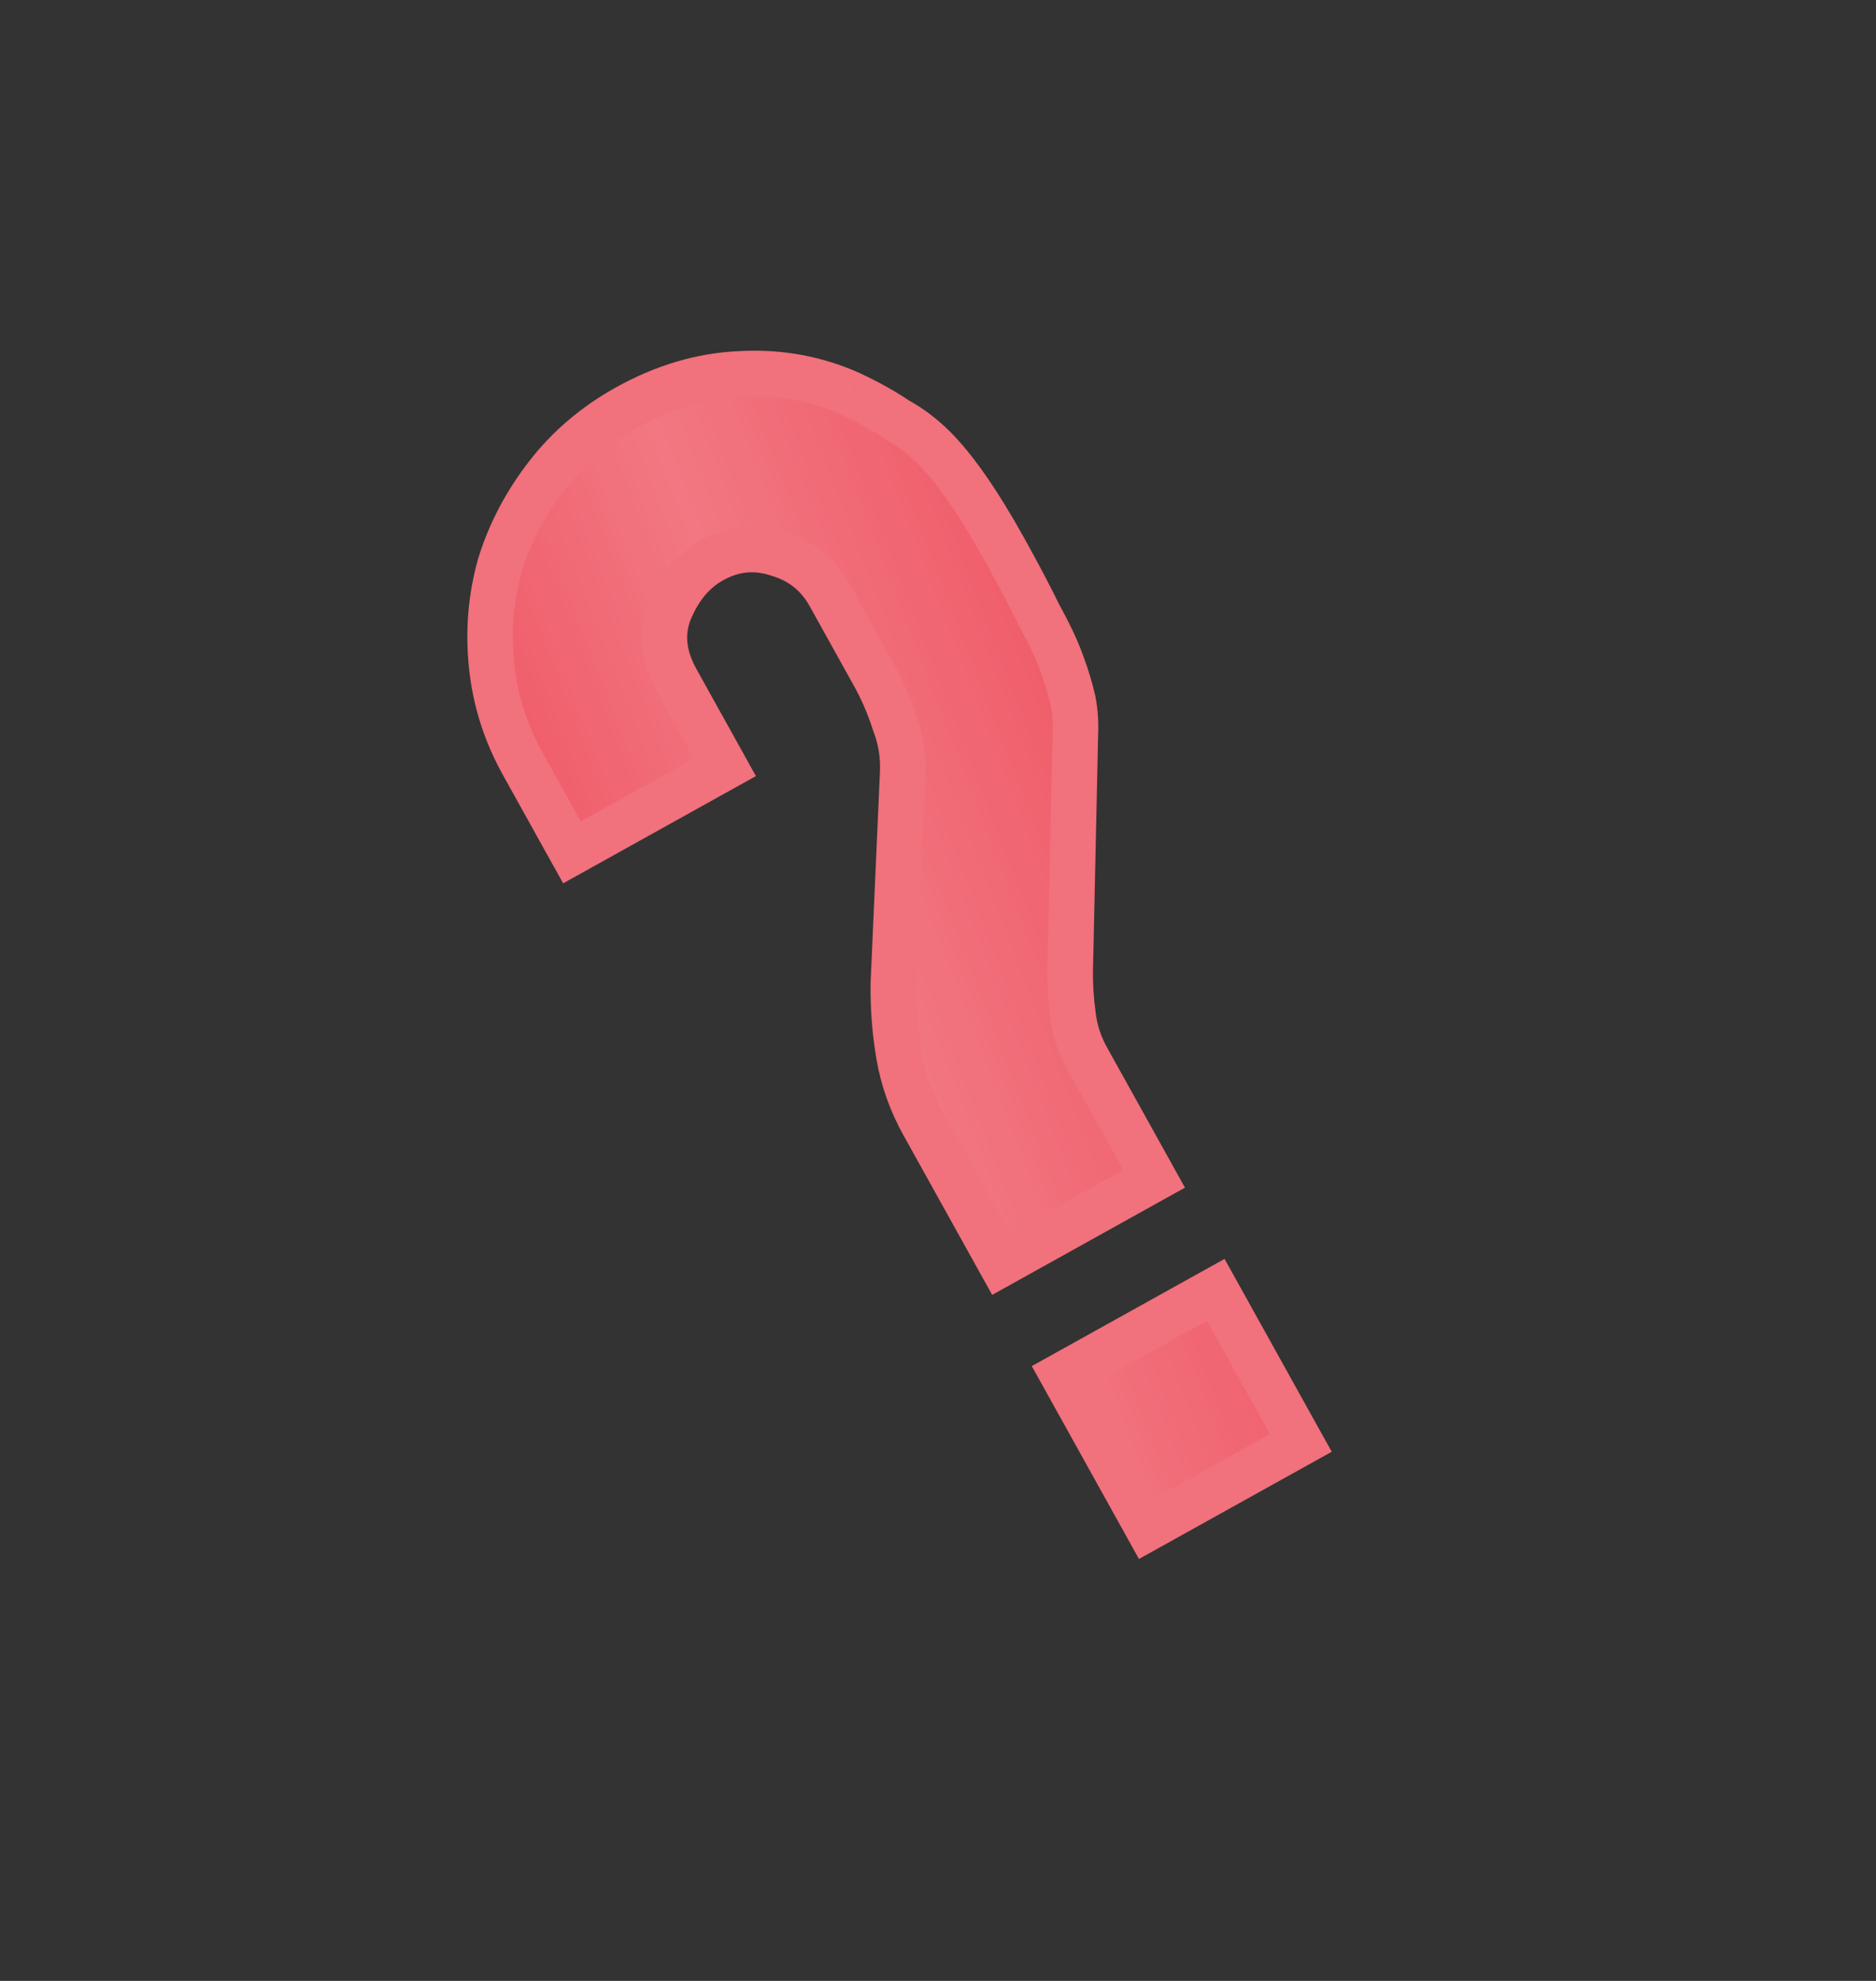
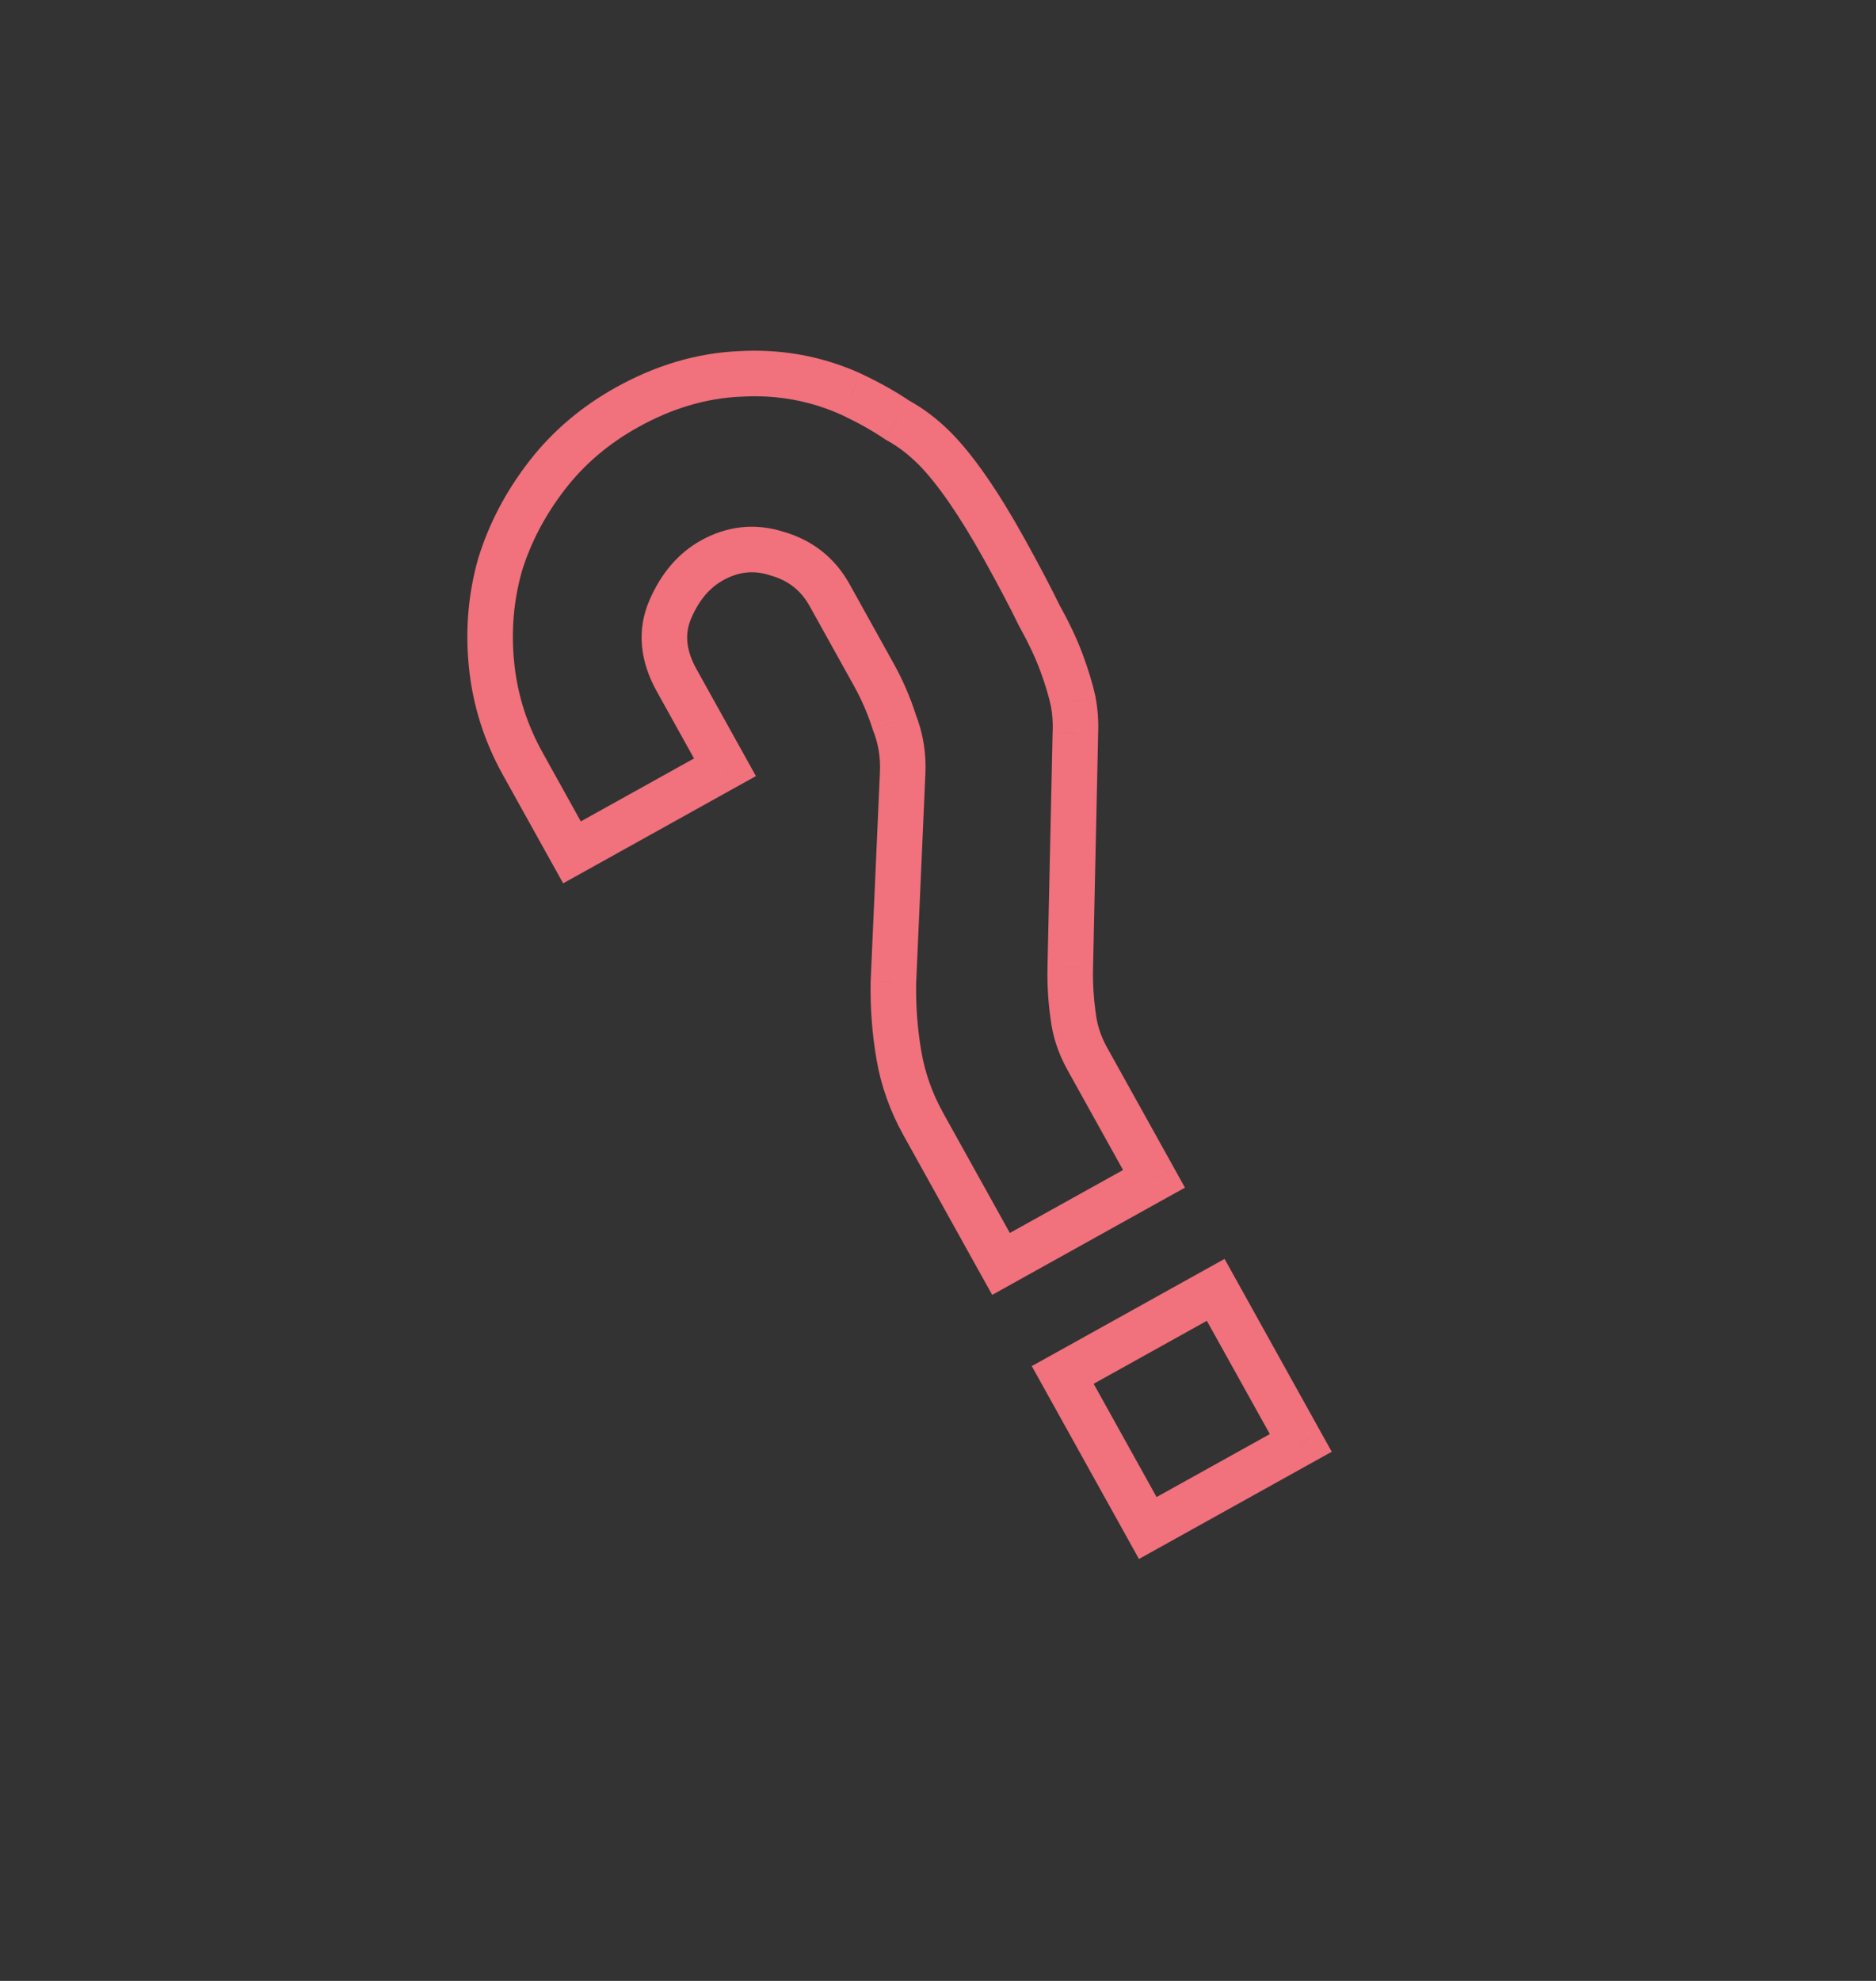
<svg xmlns="http://www.w3.org/2000/svg" width="36" height="38" viewBox="0 0 36 38" fill="none">
  <rect x="0" y="0" width="36" height="38" fill="#333333" stroke="none" />
-   <path d="M10.976 16.351L10.032 14.652C9.701 14.058 9.502 13.428 9.433 12.762C9.365 12.097 9.42 11.451 9.599 10.824C9.789 10.216 10.088 9.647 10.497 9.118C10.906 8.589 11.418 8.154 12.032 7.813C12.742 7.418 13.465 7.205 14.201 7.172C14.956 7.13 15.669 7.26 16.341 7.565C16.682 7.727 16.974 7.891 17.218 8.058C17.469 8.194 17.708 8.375 17.934 8.601C18.335 9.006 18.781 9.65 19.272 10.533C19.549 11.032 19.774 11.459 19.947 11.815C20.129 12.142 20.27 12.44 20.37 12.711C20.47 12.982 20.545 13.229 20.594 13.453C20.632 13.658 20.646 13.863 20.636 14.07L20.538 18.571C20.532 18.876 20.55 19.18 20.593 19.483C20.625 19.766 20.715 20.042 20.865 20.311L22.145 22.614L19.209 24.246L17.721 21.569C17.486 21.147 17.329 20.706 17.25 20.248C17.171 19.79 17.136 19.319 17.144 18.837L17.322 14.82C17.337 14.485 17.283 14.163 17.162 13.854C17.059 13.534 16.928 13.23 16.768 12.942L15.92 11.417C15.696 11.014 15.36 10.748 14.912 10.62C14.483 10.482 14.068 10.525 13.665 10.749C13.319 10.941 13.053 11.252 12.865 11.683C12.678 12.114 12.717 12.569 12.984 13.049L13.912 14.718L10.976 16.351ZM22.026 29.312L20.393 26.376L23.329 24.744L24.962 27.68L22.026 29.312Z" fill="#EA2839" />
-   <path d="M10.976 16.351L10.032 14.652C9.701 14.058 9.502 13.428 9.433 12.762C9.365 12.097 9.42 11.451 9.599 10.824C9.789 10.216 10.088 9.647 10.497 9.118C10.906 8.589 11.418 8.154 12.032 7.813C12.742 7.418 13.465 7.205 14.201 7.172C14.956 7.13 15.669 7.26 16.341 7.565C16.682 7.727 16.974 7.891 17.218 8.058C17.469 8.194 17.708 8.375 17.934 8.601C18.335 9.006 18.781 9.65 19.272 10.533C19.549 11.032 19.774 11.459 19.947 11.815C20.129 12.142 20.27 12.44 20.37 12.711C20.47 12.982 20.545 13.229 20.594 13.453C20.632 13.658 20.646 13.863 20.636 14.07L20.538 18.571C20.532 18.876 20.55 19.18 20.593 19.483C20.625 19.766 20.715 20.042 20.865 20.311L22.145 22.614L19.209 24.246L17.721 21.569C17.486 21.147 17.329 20.706 17.25 20.248C17.171 19.79 17.136 19.319 17.144 18.837L17.322 14.82C17.337 14.485 17.283 14.163 17.162 13.854C17.059 13.534 16.928 13.23 16.768 12.942L15.92 11.417C15.696 11.014 15.36 10.748 14.912 10.62C14.483 10.482 14.068 10.525 13.665 10.749C13.319 10.941 13.053 11.252 12.865 11.683C12.678 12.114 12.717 12.569 12.984 13.049L13.912 14.718L10.976 16.351ZM22.026 29.312L20.393 26.376L23.329 24.744L24.962 27.68L22.026 29.312Z" fill="url(#paint0_linear_297_703)" fill-opacity="0.37" />
  <path d="M10.976 16.351L10.594 16.563L10.807 16.945L11.188 16.733L10.976 16.351ZM9.433 12.762L9.868 12.717L9.868 12.717L9.433 12.762ZM9.599 10.824L9.182 10.694L9.179 10.704L9.599 10.824ZM10.497 9.118L10.152 8.851L10.152 8.851L10.497 9.118ZM14.201 7.172L14.22 7.609L14.226 7.609L14.201 7.172ZM16.341 7.565L16.528 7.171L16.521 7.167L16.341 7.565ZM17.218 8.058L16.971 8.418L16.99 8.431L17.009 8.442L17.218 8.058ZM17.934 8.601L18.245 8.294L18.243 8.292L17.934 8.601ZM19.947 11.815L19.554 12.006L19.56 12.017L19.566 12.027L19.947 11.815ZM20.37 12.711L19.96 12.863L19.96 12.863L20.37 12.711ZM20.594 13.453L21.023 13.372L21.021 13.359L20.594 13.453ZM20.636 14.07L20.199 14.048L20.199 14.061L20.636 14.07ZM20.538 18.571L20.101 18.561L20.101 18.562L20.538 18.571ZM20.593 19.483L21.027 19.433L21.025 19.422L20.593 19.483ZM22.145 22.614L22.357 22.995L22.739 22.783L22.527 22.401L22.145 22.614ZM19.209 24.246L18.827 24.458L19.04 24.84L19.421 24.628L19.209 24.246ZM17.144 18.837L16.708 18.818L16.707 18.83L17.144 18.837ZM17.322 14.82L16.886 14.8L16.886 14.8L17.322 14.82ZM17.162 13.854L16.746 13.987L16.75 14.001L16.755 14.014L17.162 13.854ZM14.912 10.62L14.778 11.036L14.785 11.039L14.792 11.041L14.912 10.62ZM13.912 14.718L14.124 15.1L14.506 14.888L14.294 14.506L13.912 14.718ZM22.026 29.312L21.644 29.524L21.856 29.906L22.238 29.694L22.026 29.312ZM20.393 26.376L20.181 25.994L19.799 26.206L20.012 26.588L20.393 26.376ZM23.329 24.744L23.711 24.531L23.499 24.15L23.117 24.362L23.329 24.744ZM24.962 27.68L25.174 28.061L25.556 27.849L25.343 27.467L24.962 27.68ZM11.358 16.139L10.414 14.44L9.65 14.865L10.594 16.563L11.358 16.139ZM10.414 14.44C10.111 13.896 9.93 13.323 9.868 12.717L8.999 12.807C9.073 13.532 9.291 14.219 9.65 14.865L10.414 14.44ZM9.868 12.717C9.805 12.106 9.856 11.516 10.019 10.944L9.179 10.704C8.984 11.386 8.925 12.088 8.999 12.807L9.868 12.717ZM10.016 10.954C10.189 10.398 10.464 9.876 10.843 9.386L10.152 8.851C9.712 9.419 9.388 10.034 9.182 10.694L10.016 10.954ZM10.843 9.386C11.214 8.906 11.68 8.509 12.245 8.195L11.82 7.431C11.157 7.8 10.599 8.273 10.152 8.851L10.843 9.386ZM12.245 8.195C12.902 7.829 13.559 7.638 14.22 7.609L14.182 6.736C13.371 6.771 12.583 7.007 11.82 7.431L12.245 8.195ZM14.226 7.609C14.912 7.57 15.555 7.688 16.16 7.963L16.521 7.167C15.784 6.833 15 6.689 14.176 6.736L14.226 7.609ZM16.154 7.96C16.48 8.115 16.751 8.268 16.971 8.418L17.464 7.697C17.198 7.515 16.885 7.34 16.528 7.171L16.154 7.96ZM17.009 8.442C17.22 8.556 17.426 8.71 17.625 8.91L18.243 8.292C17.991 8.04 17.718 7.832 17.426 7.673L17.009 8.442ZM17.624 8.908C17.983 9.271 18.406 9.875 18.89 10.745L19.654 10.32C19.156 9.425 18.687 8.741 18.245 8.294L17.624 8.908ZM18.89 10.745C19.165 11.24 19.386 11.66 19.554 12.006L20.34 11.624C20.163 11.259 19.933 10.824 19.654 10.32L18.89 10.745ZM19.566 12.027C19.739 12.34 19.869 12.618 19.96 12.863L20.779 12.559C20.67 12.262 20.518 11.943 20.329 11.603L19.566 12.027ZM19.96 12.863C20.055 13.119 20.123 13.347 20.167 13.546L21.021 13.359C20.966 13.111 20.885 12.844 20.779 12.559L19.96 12.863ZM20.165 13.534C20.197 13.704 20.208 13.876 20.2 14.048L21.072 14.092C21.084 13.851 21.068 13.611 21.023 13.372L20.165 13.534ZM20.199 14.061L20.101 18.561L20.975 18.58L21.073 14.08L20.199 14.061ZM20.101 18.562C20.094 18.89 20.114 19.218 20.16 19.544L21.025 19.422C20.986 19.142 20.969 18.861 20.975 18.58L20.101 18.562ZM20.159 19.532C20.198 19.877 20.308 20.208 20.483 20.523L21.247 20.099C21.123 19.877 21.052 19.655 21.027 19.433L20.159 19.532ZM20.483 20.523L21.763 22.826L22.527 22.401L21.247 20.099L20.483 20.523ZM21.933 22.232L18.997 23.864L19.421 24.628L22.357 22.995L21.933 22.232ZM19.591 24.034L18.103 21.357L17.339 21.781L18.827 24.458L19.591 24.034ZM18.103 21.357C17.891 20.976 17.751 20.582 17.681 20.174L16.82 20.322C16.907 20.831 17.081 21.318 17.339 21.781L18.103 21.357ZM17.681 20.174C17.606 19.743 17.573 19.301 17.581 18.845L16.707 18.83C16.698 19.338 16.736 19.836 16.82 20.322L17.681 20.174ZM17.581 18.857L17.758 14.839L16.886 14.8L16.708 18.818L17.581 18.857ZM17.758 14.839C17.776 14.444 17.713 14.06 17.568 13.694L16.755 14.014C16.854 14.265 16.898 14.526 16.886 14.8L17.758 14.839ZM17.578 13.72C17.467 13.374 17.324 13.043 17.15 12.73L16.386 13.155C16.532 13.417 16.652 13.694 16.746 13.987L17.578 13.72ZM17.15 12.73L16.302 11.204L15.538 11.629L16.386 13.155L17.15 12.73ZM16.302 11.204C16.021 10.699 15.59 10.36 15.032 10.2L14.792 11.041C15.13 11.137 15.371 11.328 15.538 11.629L16.302 11.204ZM15.046 10.205C14.499 10.028 13.958 10.086 13.452 10.367L13.877 11.131C14.177 10.964 14.467 10.936 14.778 11.036L15.046 10.205ZM13.452 10.367C13.008 10.614 12.683 11.007 12.465 11.509L13.266 11.857C13.422 11.497 13.63 11.268 13.877 11.131L13.452 10.367ZM12.465 11.509C12.213 12.086 12.282 12.685 12.602 13.261L13.366 12.837C13.153 12.453 13.142 12.142 13.266 11.857L12.465 11.509ZM12.602 13.261L13.53 14.931L14.294 14.506L13.366 12.837L12.602 13.261ZM13.7 14.337L10.764 15.969L11.188 16.733L14.124 15.1L13.7 14.337ZM22.407 29.1L20.775 26.164L20.012 26.588L21.644 29.524L22.407 29.1ZM20.605 26.758L23.541 25.125L23.117 24.362L20.181 25.994L20.605 26.758ZM22.947 24.956L24.58 27.892L25.343 27.467L23.711 24.531L22.947 24.956ZM24.749 27.298L21.813 28.93L22.238 29.694L25.174 28.061L24.749 27.298Z" fill="#F1717C" />
  <defs>
    <linearGradient id="paint0_linear_297_703" x1="-1.887" y1="10.236" x2="27.071" y2="-0.9" gradientUnits="userSpaceOnUse">
      <stop stop-color="white" stop-opacity="0" />
      <stop offset="0.458" stop-color="white" />
      <stop offset="1" stop-color="white" stop-opacity="0" />
    </linearGradient>
  </defs>
</svg>